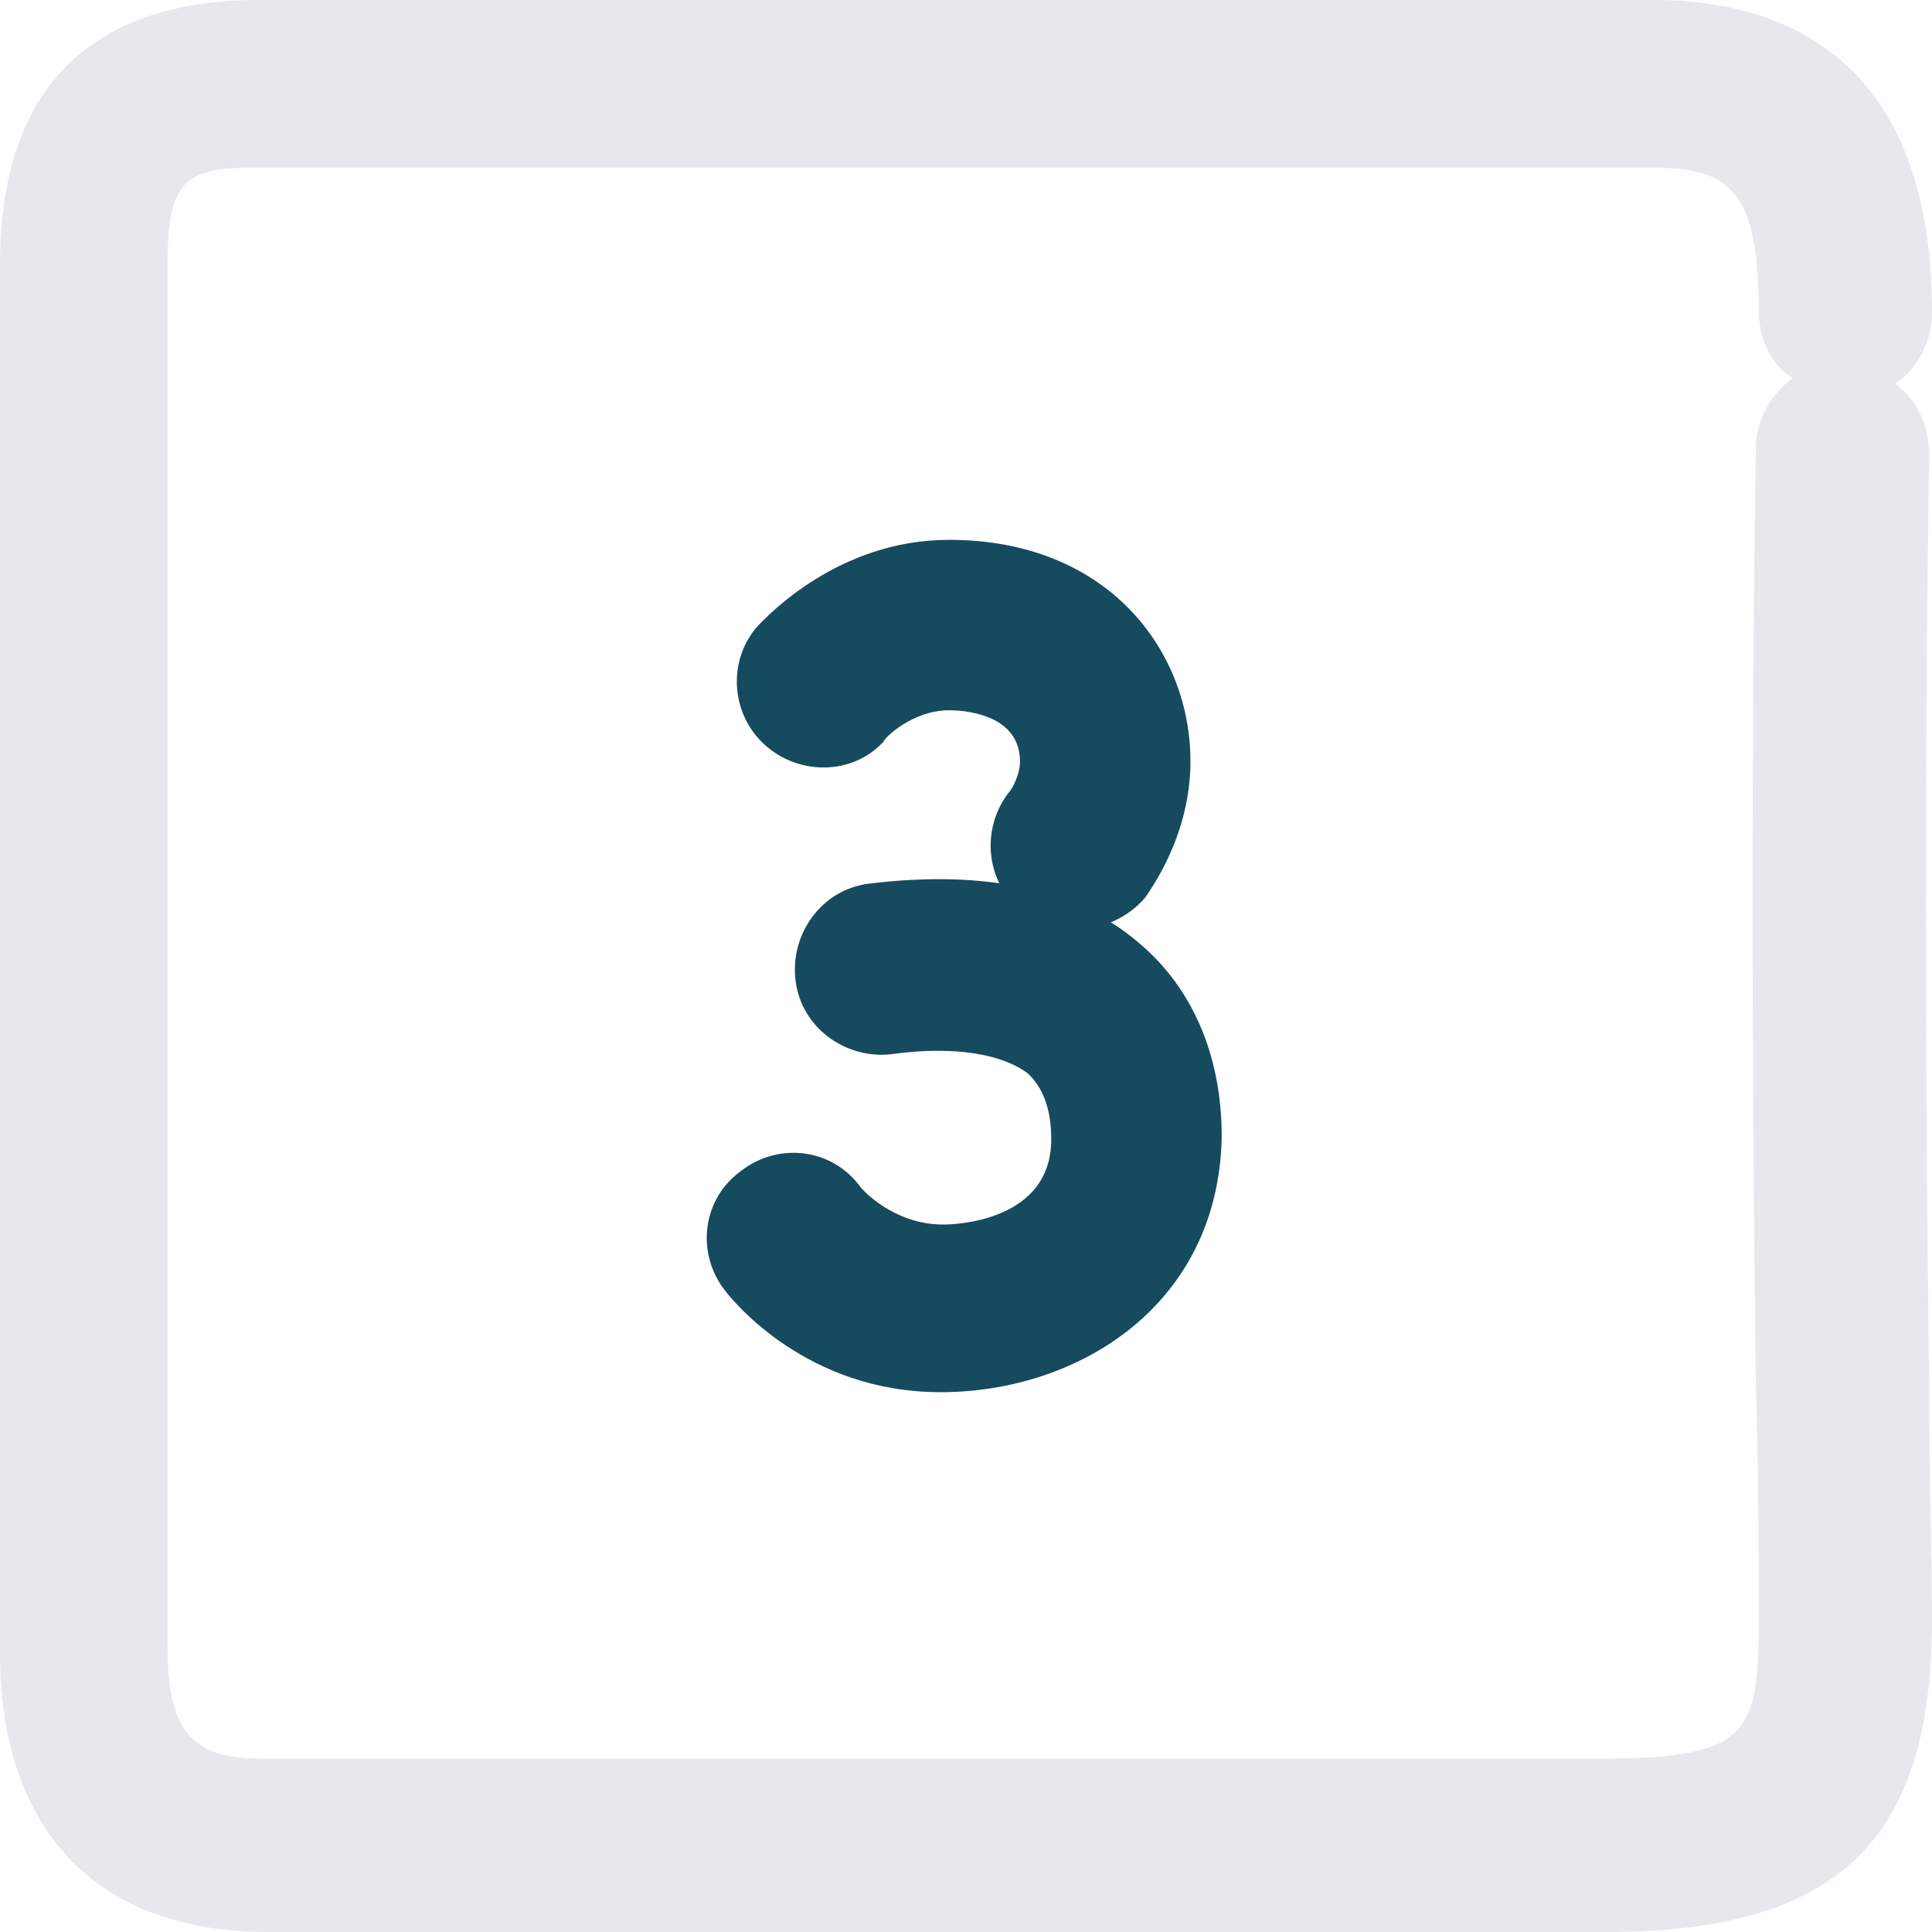
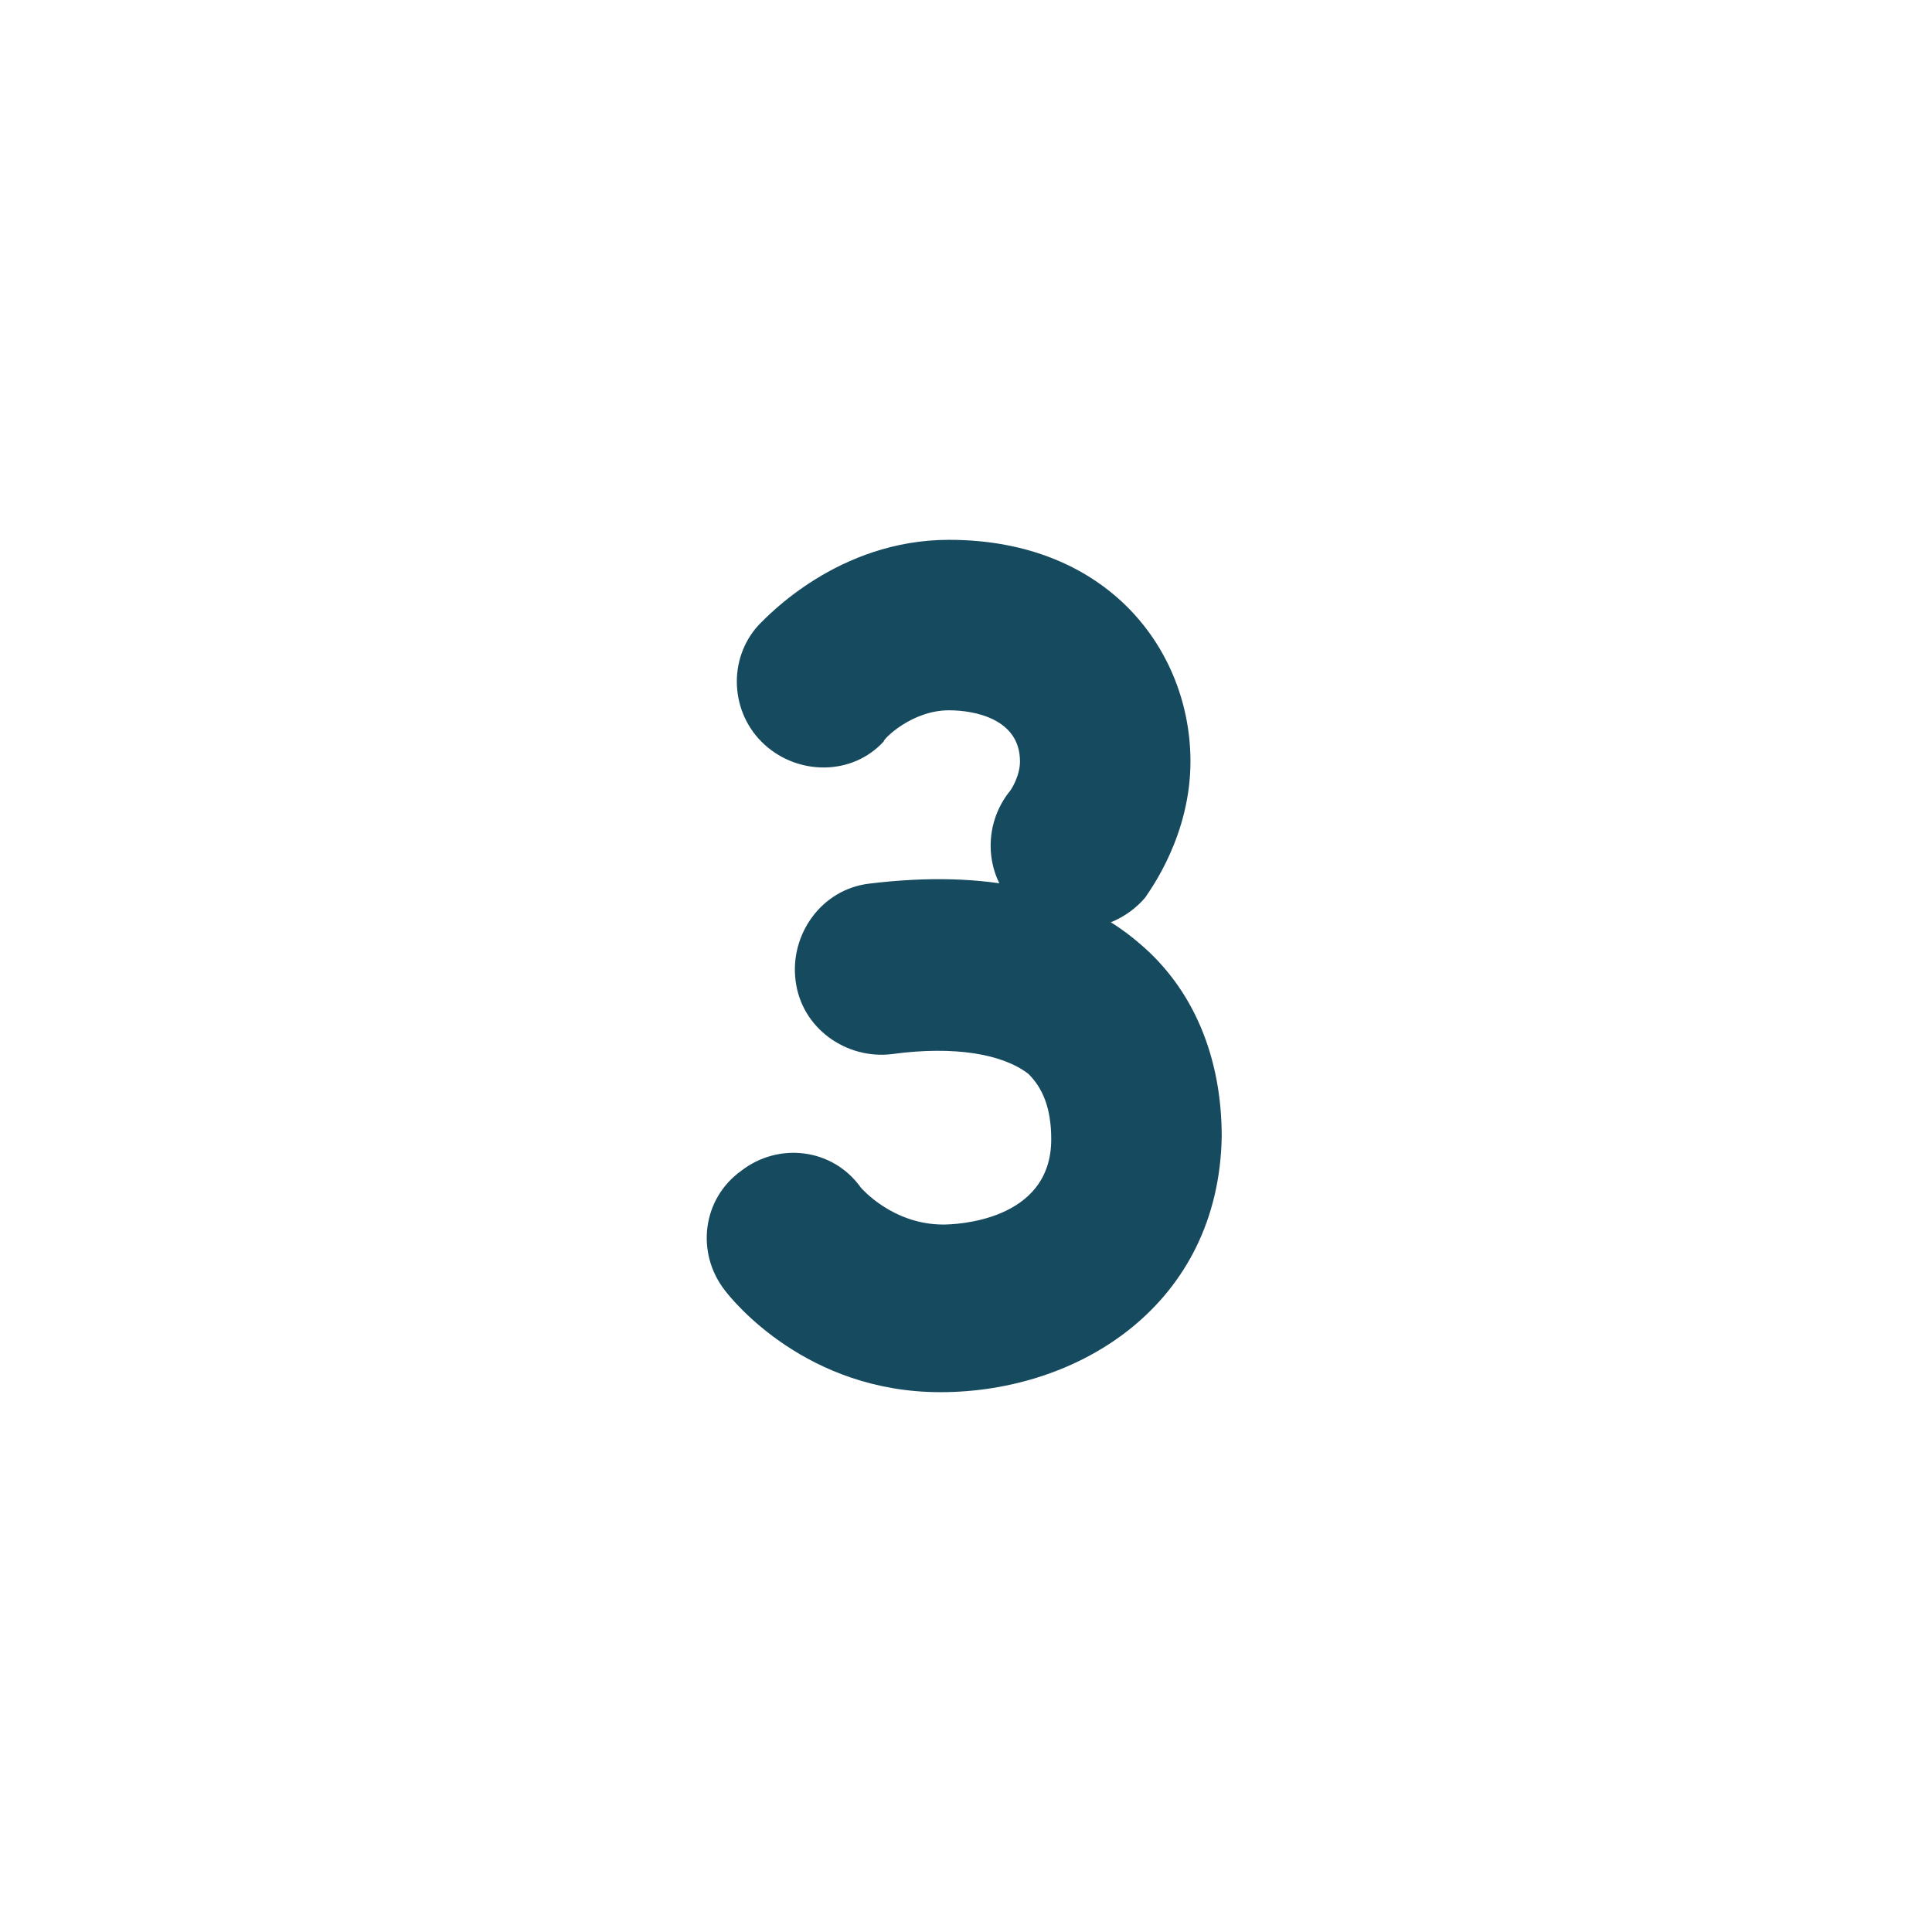
<svg xmlns="http://www.w3.org/2000/svg" id="Layer_1" data-name="Layer 1" viewBox="0 0 68 68">
  <defs>
    <style>
      .cls-1 {
        fill: #c1c6ce;
        isolation: isolate;
        opacity: .4;
      }

      .cls-1, .cls-2 {
        stroke-width: 0px;
      }

      .cls-2 {
        fill: #164a5f;
      }
    </style>
  </defs>
-   <path class="cls-1" d="M56.5,68H9.4c-6,0-9.4-3.6-9.4-9.8V9.3C0,1.6,4.9,0,9.1,0h49.1c4.4,0,9.8,1.9,9.8,11,0,1-.5,2-1.3,2.5.7.5,1.2,1.4,1.2,2.5-.2,13.4-.1,24.6,0,32.8,0,3.3.1,6.1.1,8.2,0,7.8-3.3,11-11.5,11ZM9,5.9c-2.4,0-3.1.4-3.1,3.3v48.9c0,3.2,1.2,3.8,3.4,3.8h47.1c5.3,0,5.5-1,5.5-5,0-2.1,0-4.9-.1-8.2-.1-8.2-.2-19.4,0-32.9,0-1,.5-1.9,1.3-2.5-.7-.4-1.2-1.3-1.2-2.4,0-4.3-1.1-5-3.8-5H9Z" />
  <path class="cls-2" d="M33.1,49c-4.7,0-7.3-3.2-7.6-3.6-1-1.3-.8-3.2.6-4.2,1.3-1,3.2-.8,4.2.6,0,0,1.1,1.3,2.9,1.3.4,0,3.8-.1,3.8-3,0-1.1-.3-1.8-.8-2.3-.9-.7-2.6-1-4.8-.7-1.6.2-3.2-.9-3.4-2.6-.2-1.6.9-3.2,2.6-3.4,4.1-.5,7.3.2,9.5,2.1,1.9,1.6,2.9,4,2.9,6.8-.1,5.9-5,9-9.9,9Z" />
  <path class="cls-2" d="M37.9,32.7c-.7,0-1.3-.2-1.9-.6-1.3-1-1.5-2.9-.5-4.2.1-.1.4-.6.4-1.1,0-1.5-1.6-1.8-2.5-1.8-1.3,0-2.3,1-2.3,1.1-1.1,1.2-3,1.2-4.2.1-1.2-1.1-1.3-3-.2-4.2.3-.3,2.8-3,6.7-3,5.6,0,8.5,3.9,8.5,7.8,0,2.6-1.4,4.5-1.6,4.8-.6.7-1.5,1.1-2.4,1.1Z" />
</svg>